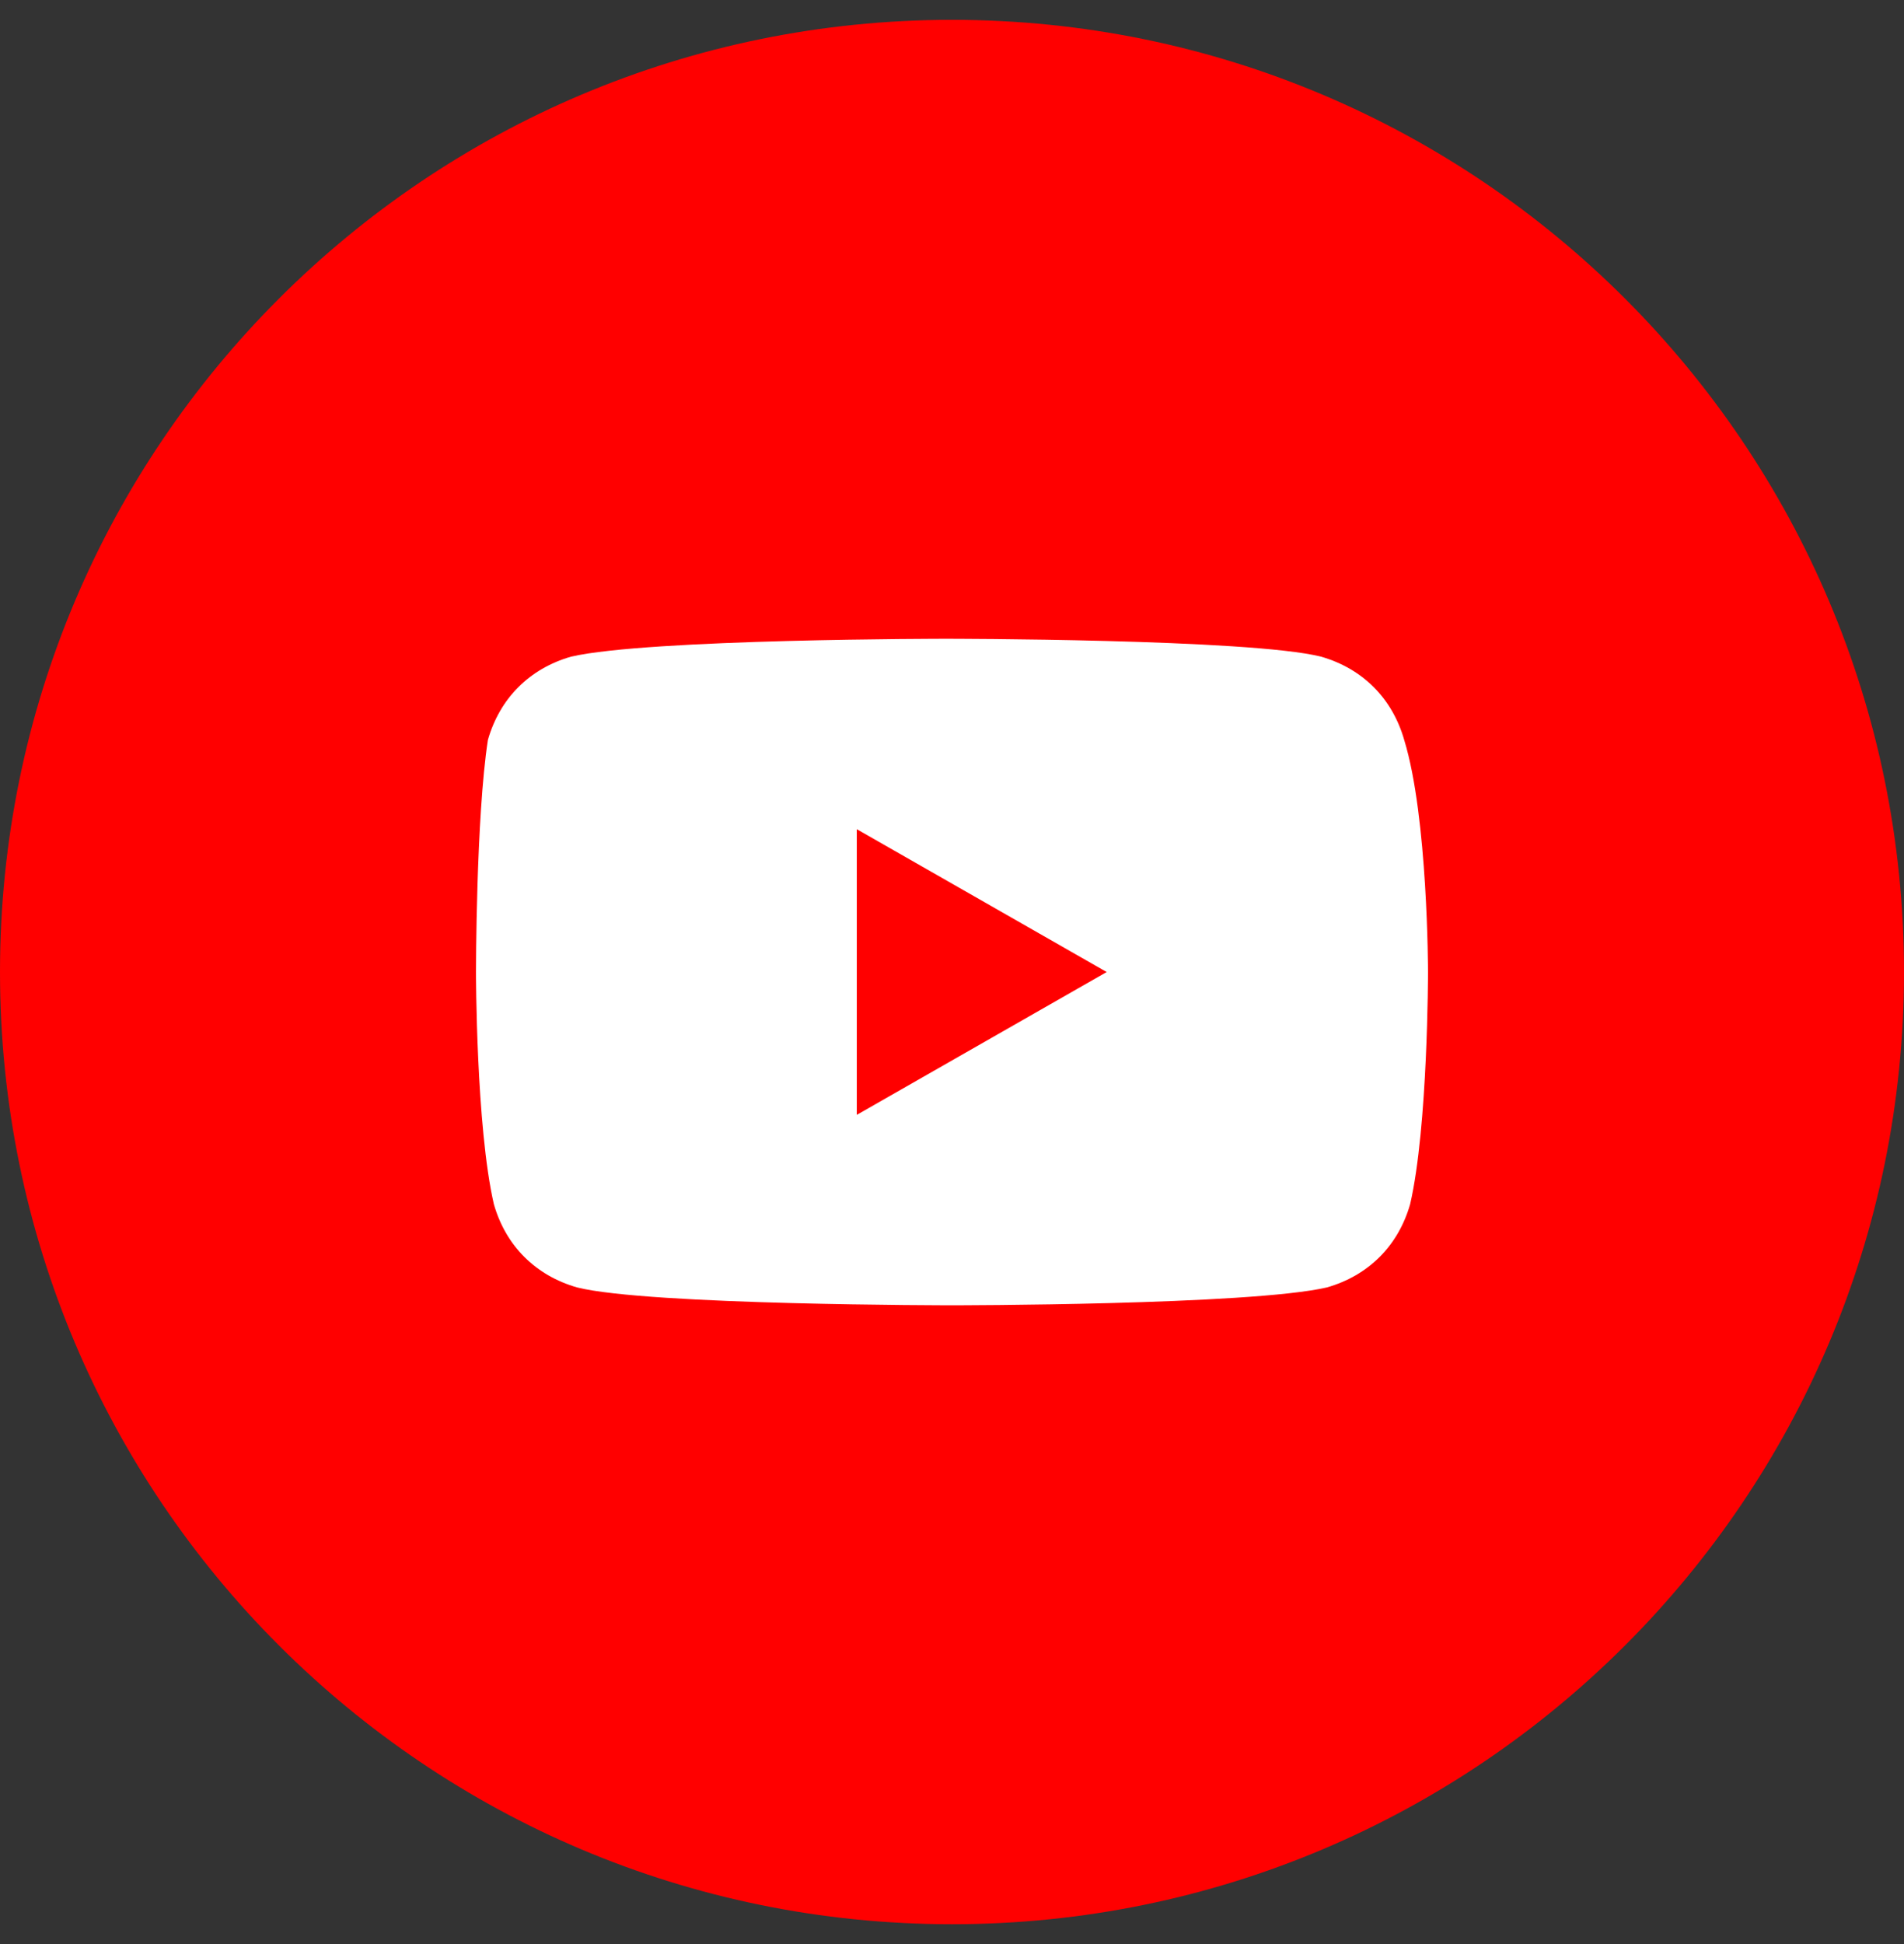
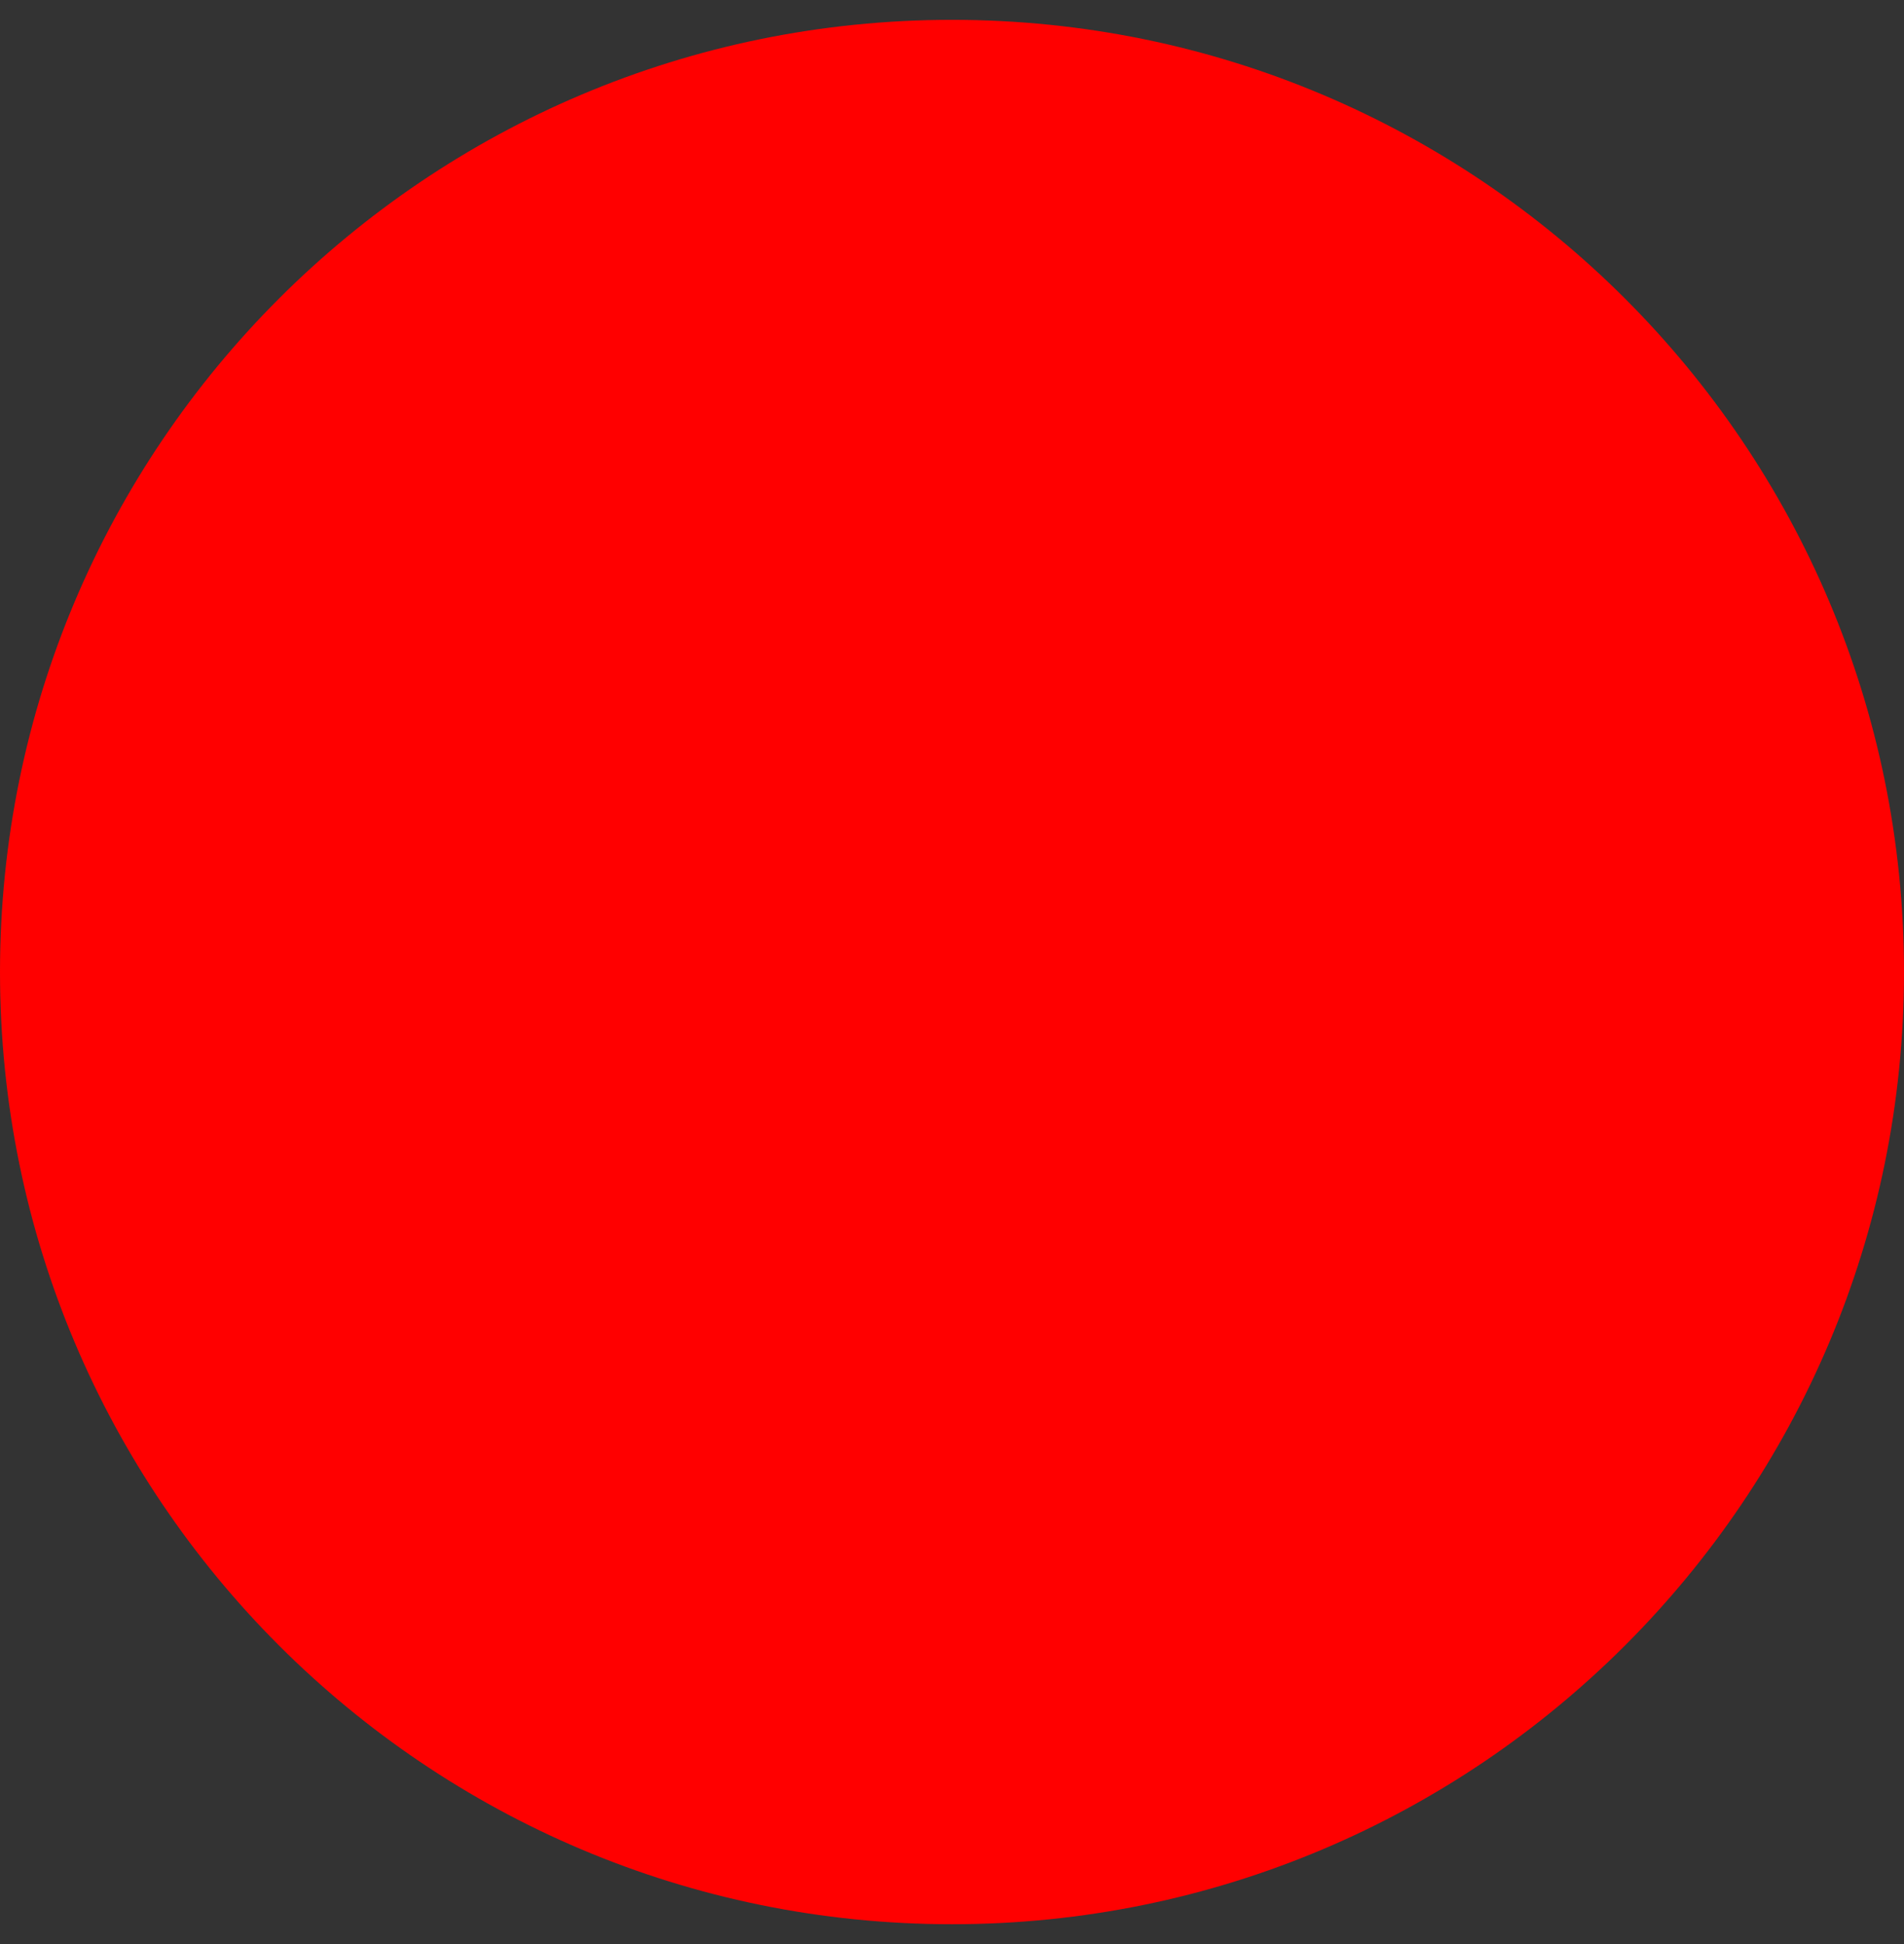
<svg xmlns="http://www.w3.org/2000/svg" width="48" height="49" viewBox="0 0 48 49" fill="none">
  <rect x="0" y="0" width="48" height="49" fill="#333333" stroke="none" />
  <path d="M0 24.5C0 37.755 10.745 48.5 24 48.5C37.255 48.5 48 37.755 48 24.5C48 11.245 37.255 0.5 24 0.5C10.745 0.5 0 11.245 0 24.5Z" fill="#FF0000" />
-   <path d="M35.4 18.65C35.1 17.6 34.35 16.85 33.3 16.55C31.5 16.1 23.85 16.1 23.85 16.1C23.85 16.1 16.35 16.1 14.4 16.55C13.35 16.85 12.6 17.6 12.3 18.65C12 20.6 12 24.5 12 24.5C12 24.5 12 28.4 12.45 30.35C12.75 31.4 13.5 32.15 14.55 32.45C16.35 32.9 24 32.9 24 32.9C24 32.9 31.5 32.9 33.45 32.45C34.5 32.15 35.25 31.4 35.55 30.35C36 28.4 36 24.5 36 24.5C36 24.5 36 20.6 35.4 18.65ZM21.6 28.1V20.9L27.9 24.5L21.6 28.1Z" fill="white" />
</svg>